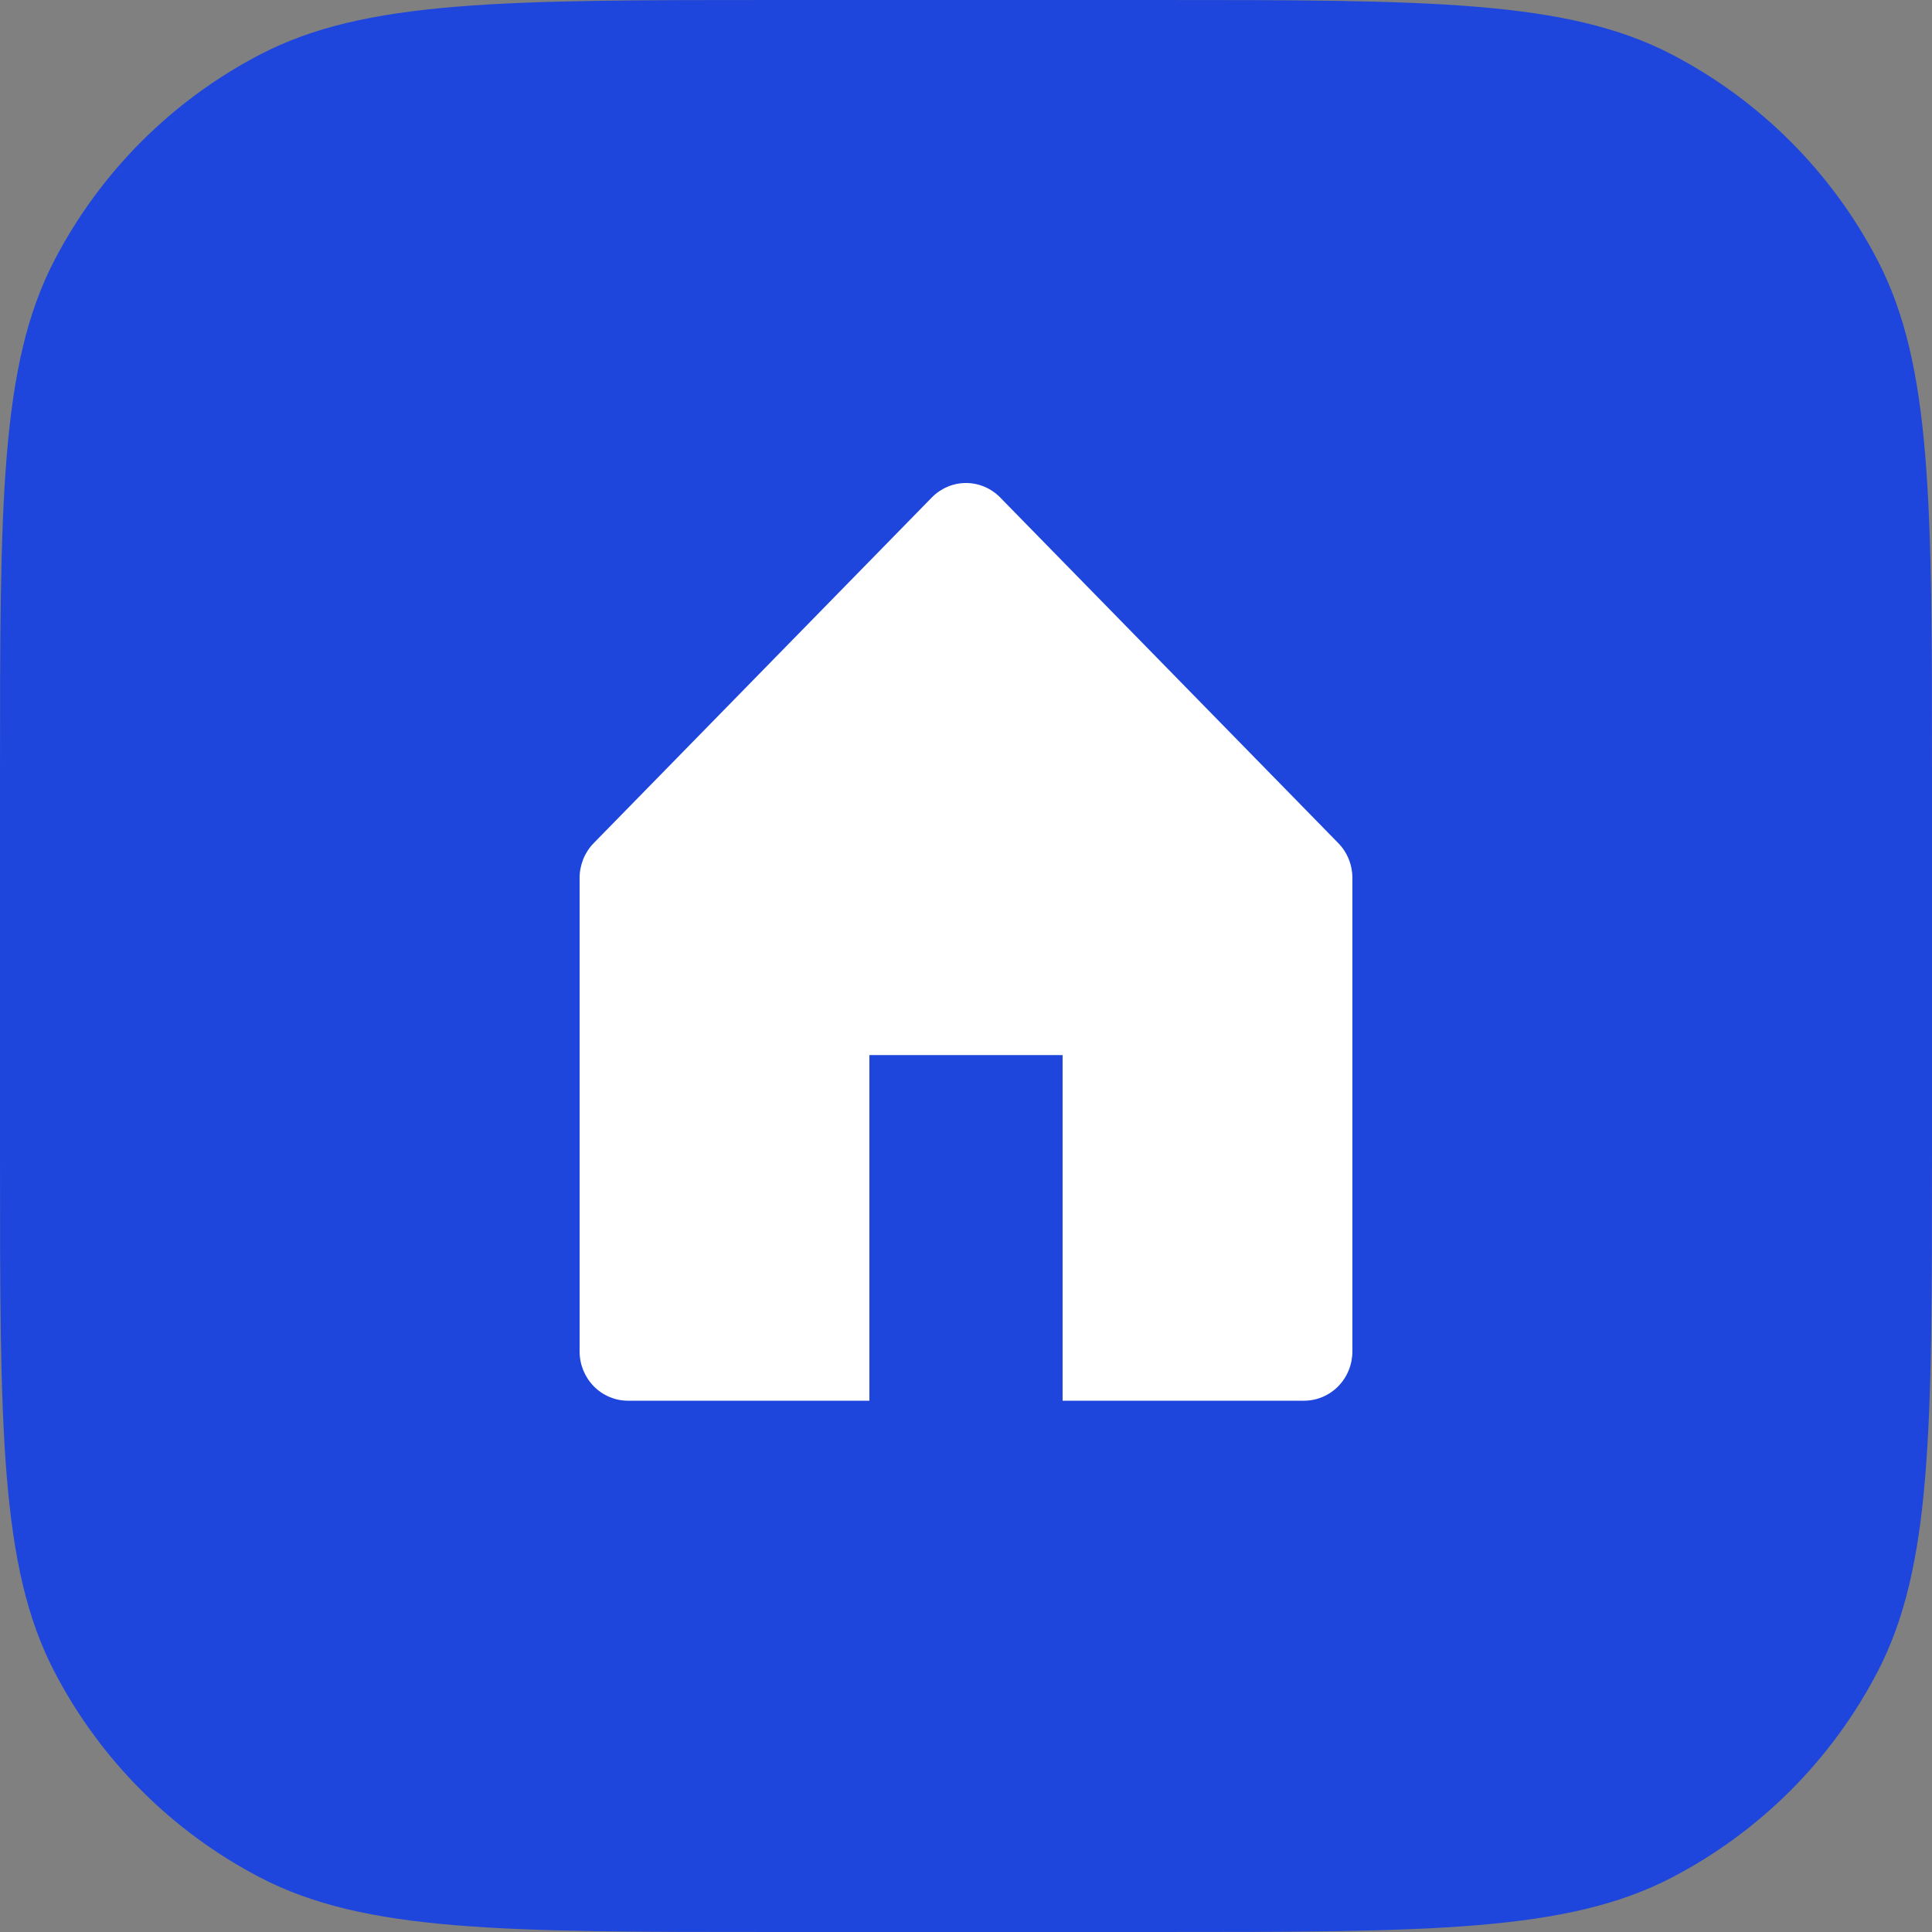
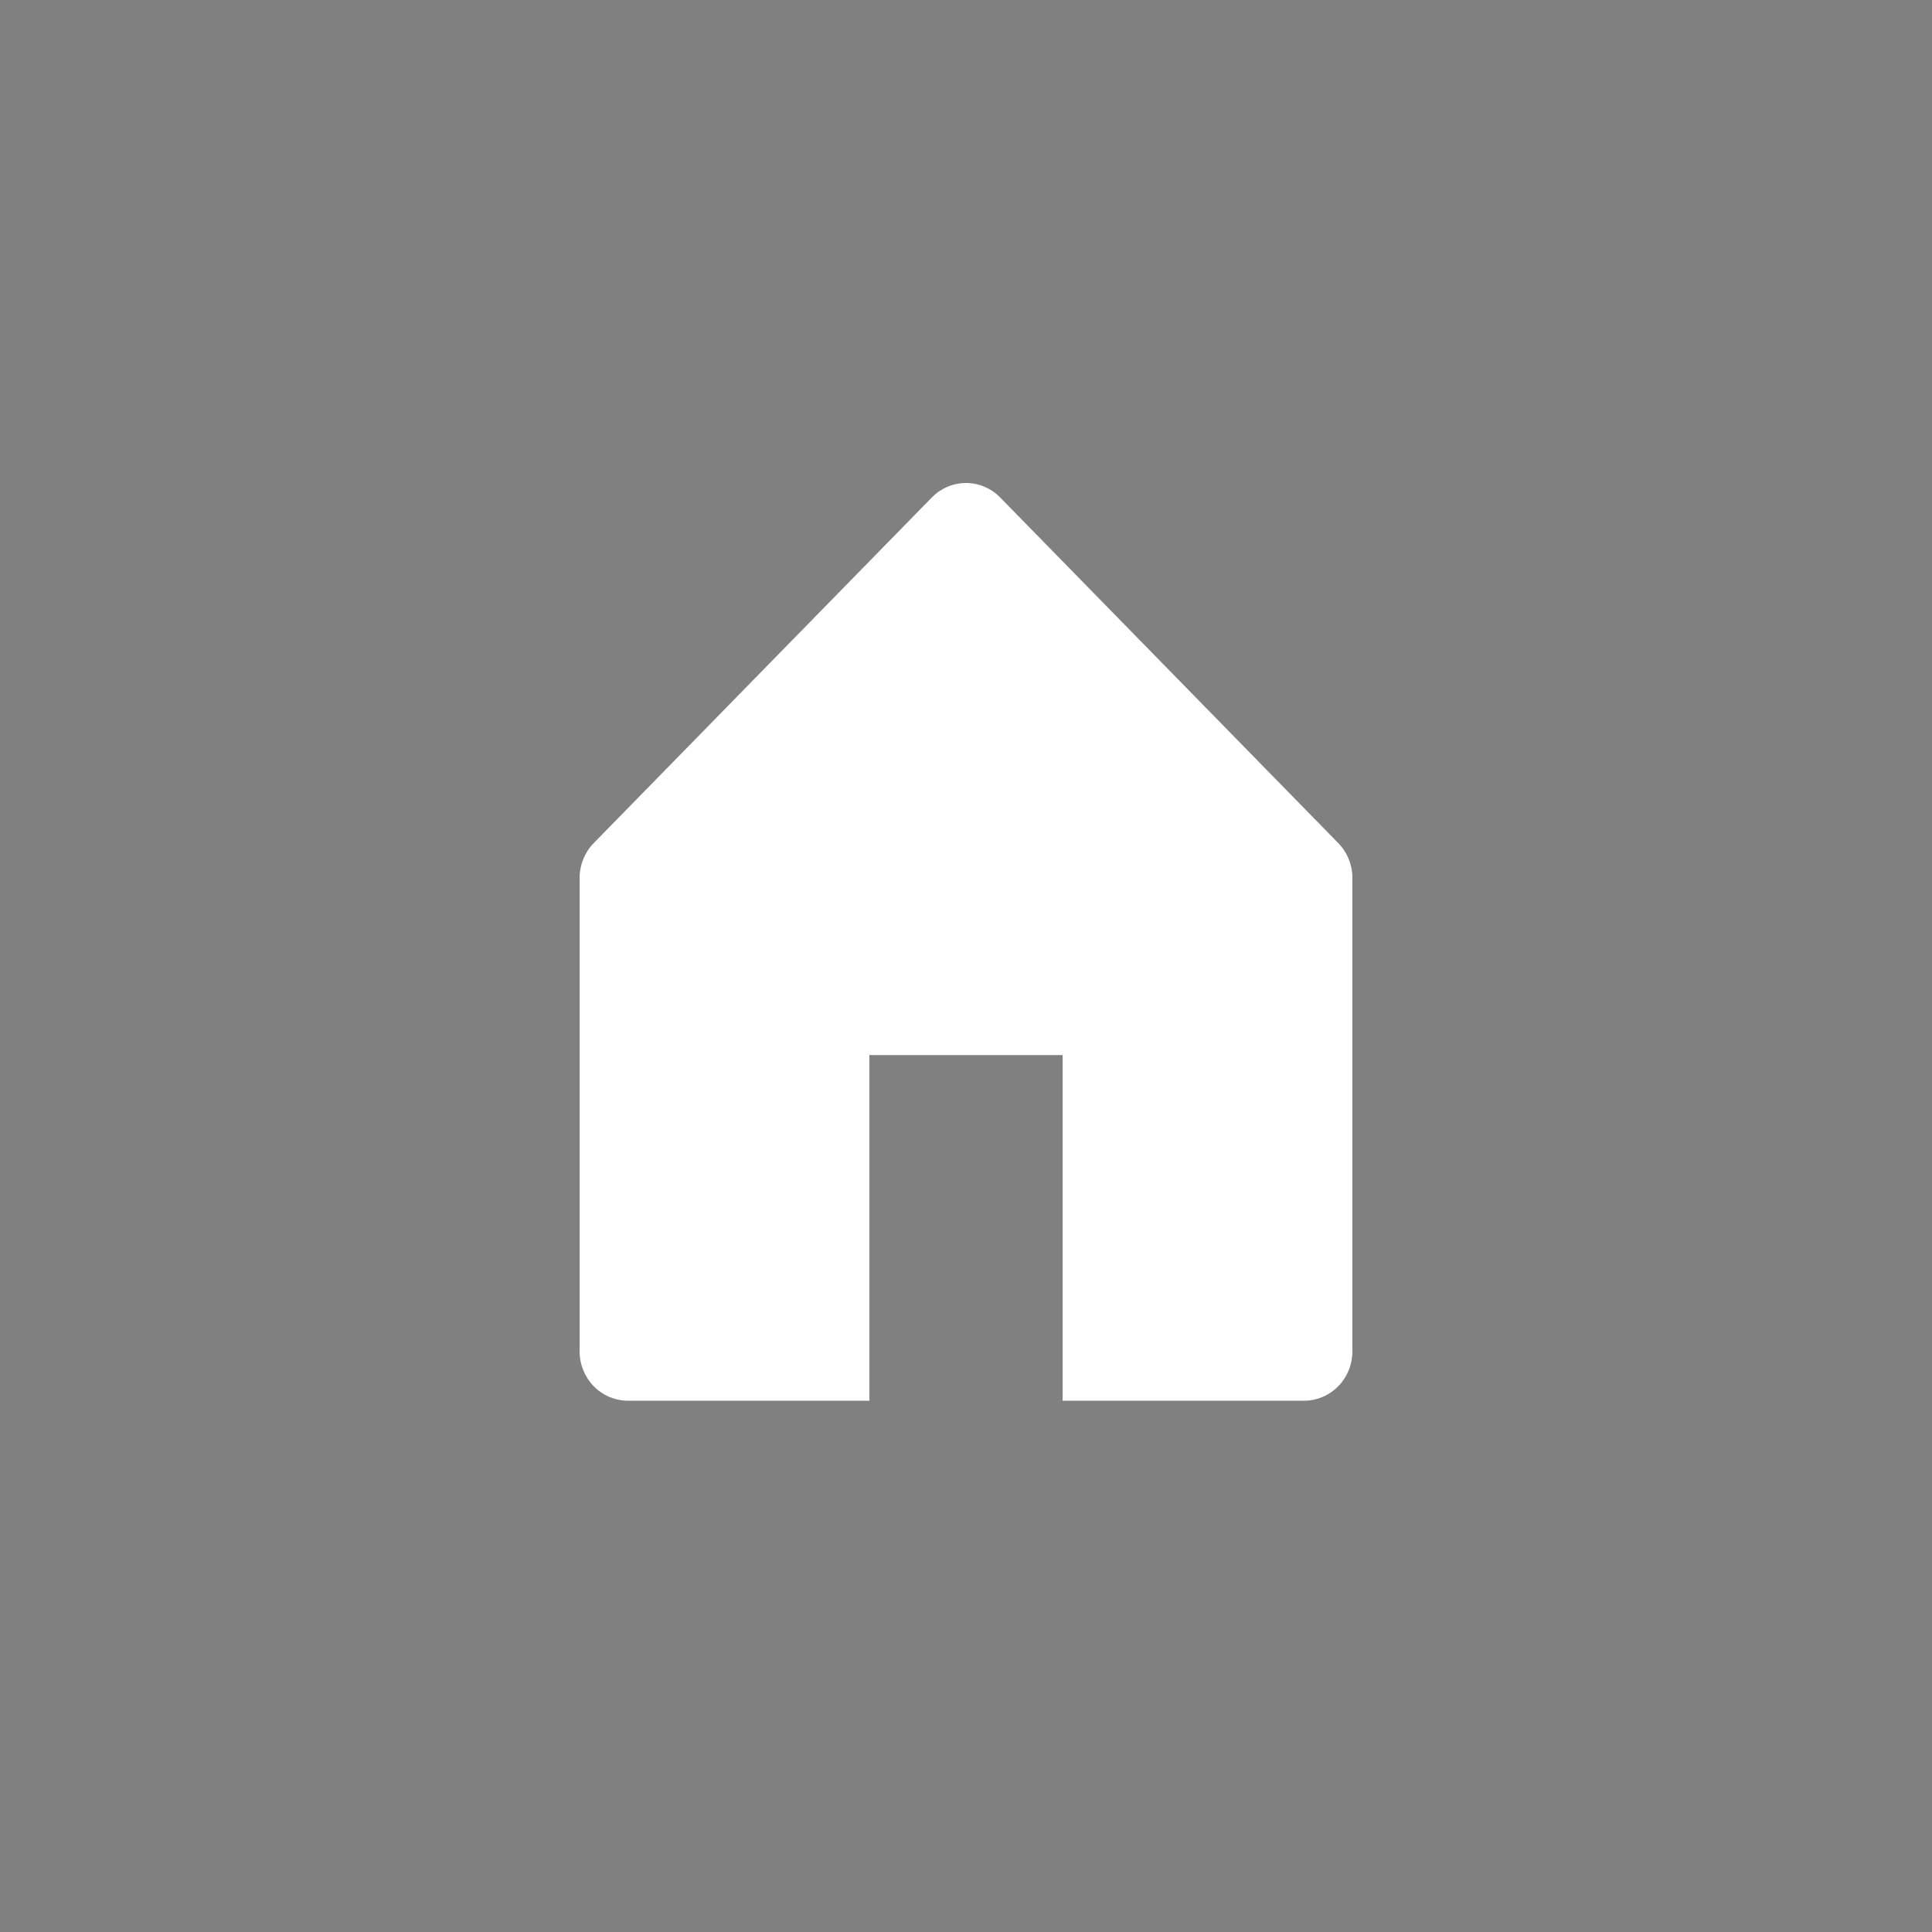
<svg xmlns="http://www.w3.org/2000/svg" width="40" height="40" viewBox="0 0 40 40" fill="none">
  <rect x="0" y="0" width="40" height="40" fill="#808080" stroke="none" />
-   <path d="M16.1 40C10.405 40 7.558 40 5.39 38.874C3.564 37.925 2.075 36.436 1.126 34.61C9.0124e-08 32.442 1.24079e-07 29.595 1.91991e-07 23.9L2.85005e-07 16.1C3.52916e-07 10.405 3.86871e-07 7.558 1.126 5.39C2.075 3.564 3.564 2.075 5.39 1.126C7.558 -3.72457e-06 10.405 -3.69062e-06 16.1 -3.62271e-06L23.9 -3.52969e-06C29.595 -3.46178e-06 32.442 -3.42783e-06 34.61 1.126C36.436 2.075 37.925 3.564 38.874 5.39C40 7.558 40 10.405 40 16.1L40 23.9C40 29.595 40 32.442 38.874 34.61C37.925 36.436 36.436 37.925 34.61 38.874C32.442 40 29.595 40 23.9 40L16.1 40Z" fill="#1E46DC" />
  <path d="M12.293 17.455L19.293 10.299C19.48 10.108 19.735 10 20 10C20.265 10 20.52 10.108 20.707 10.299L27.707 17.455C27.895 17.647 28 17.907 28 18.178V27.978C28 28.249 27.895 28.509 27.707 28.701C27.52 28.892 27.265 29 27 29H22V21.844H18V29H13C12.735 29 12.48 28.892 12.293 28.701C12.105 28.509 12 28.249 12 27.978V18.178C12 17.907 12.105 17.647 12.293 17.455V17.455Z" fill="white" />
</svg>